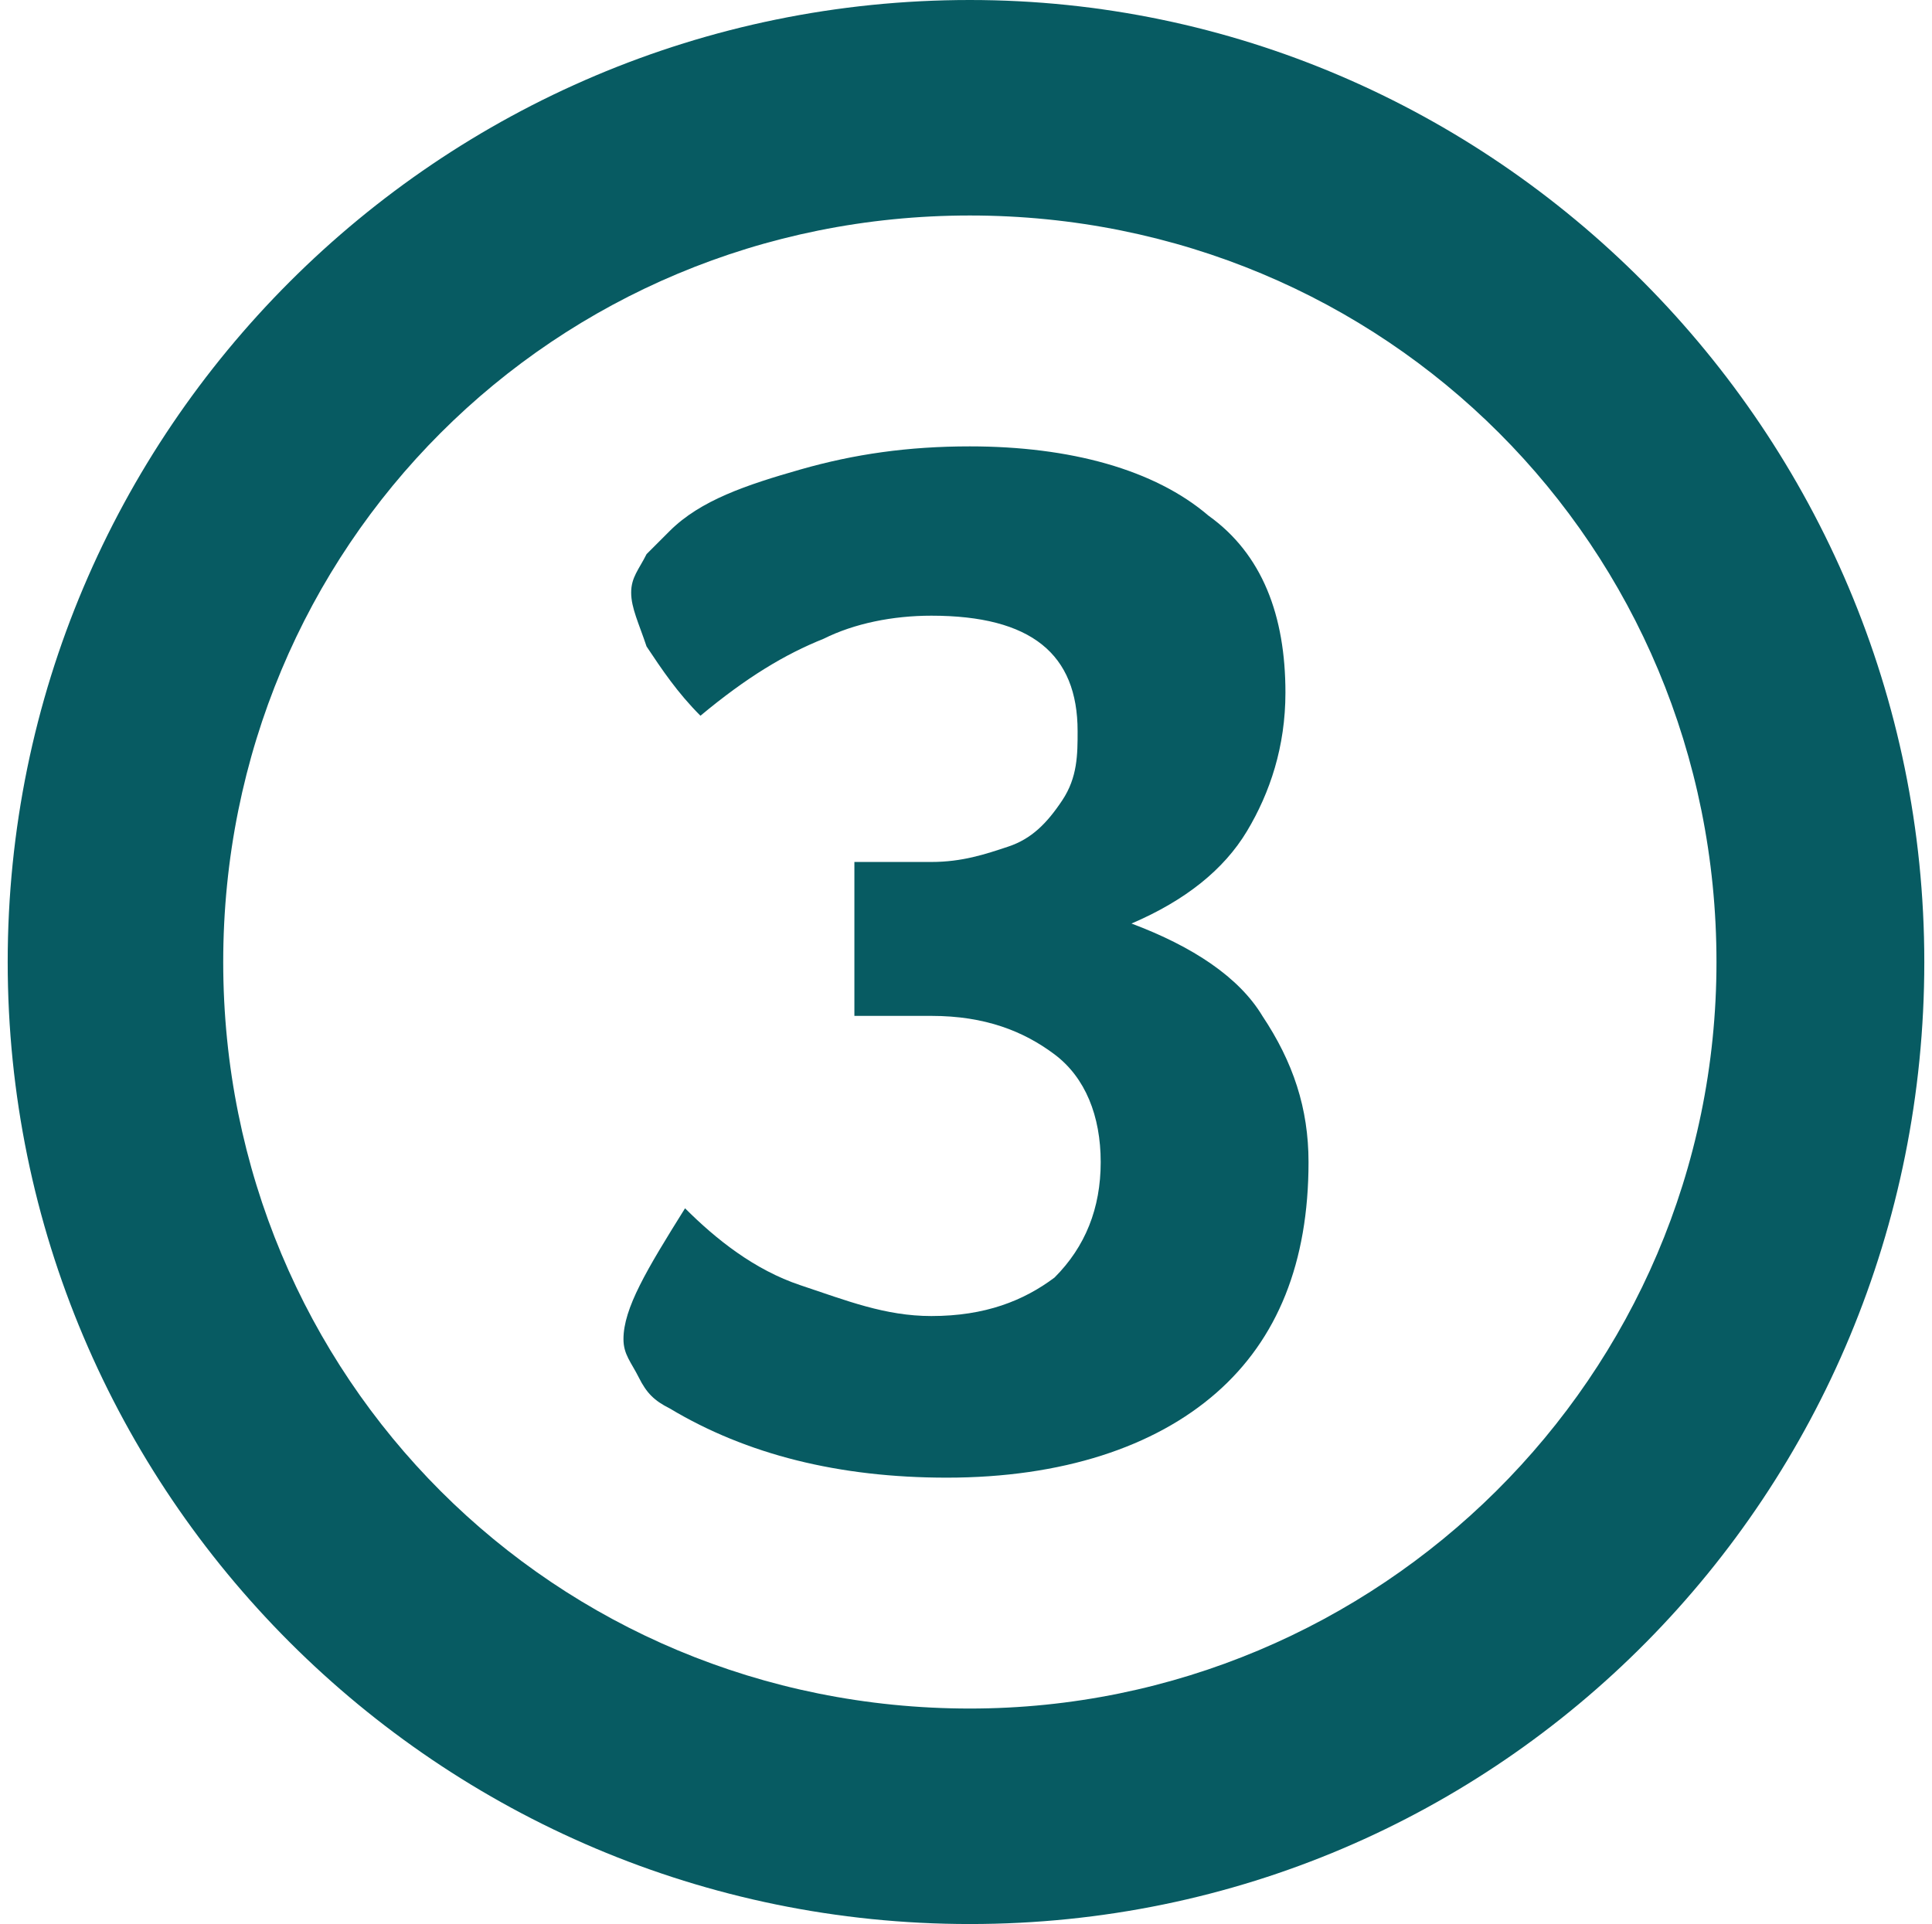
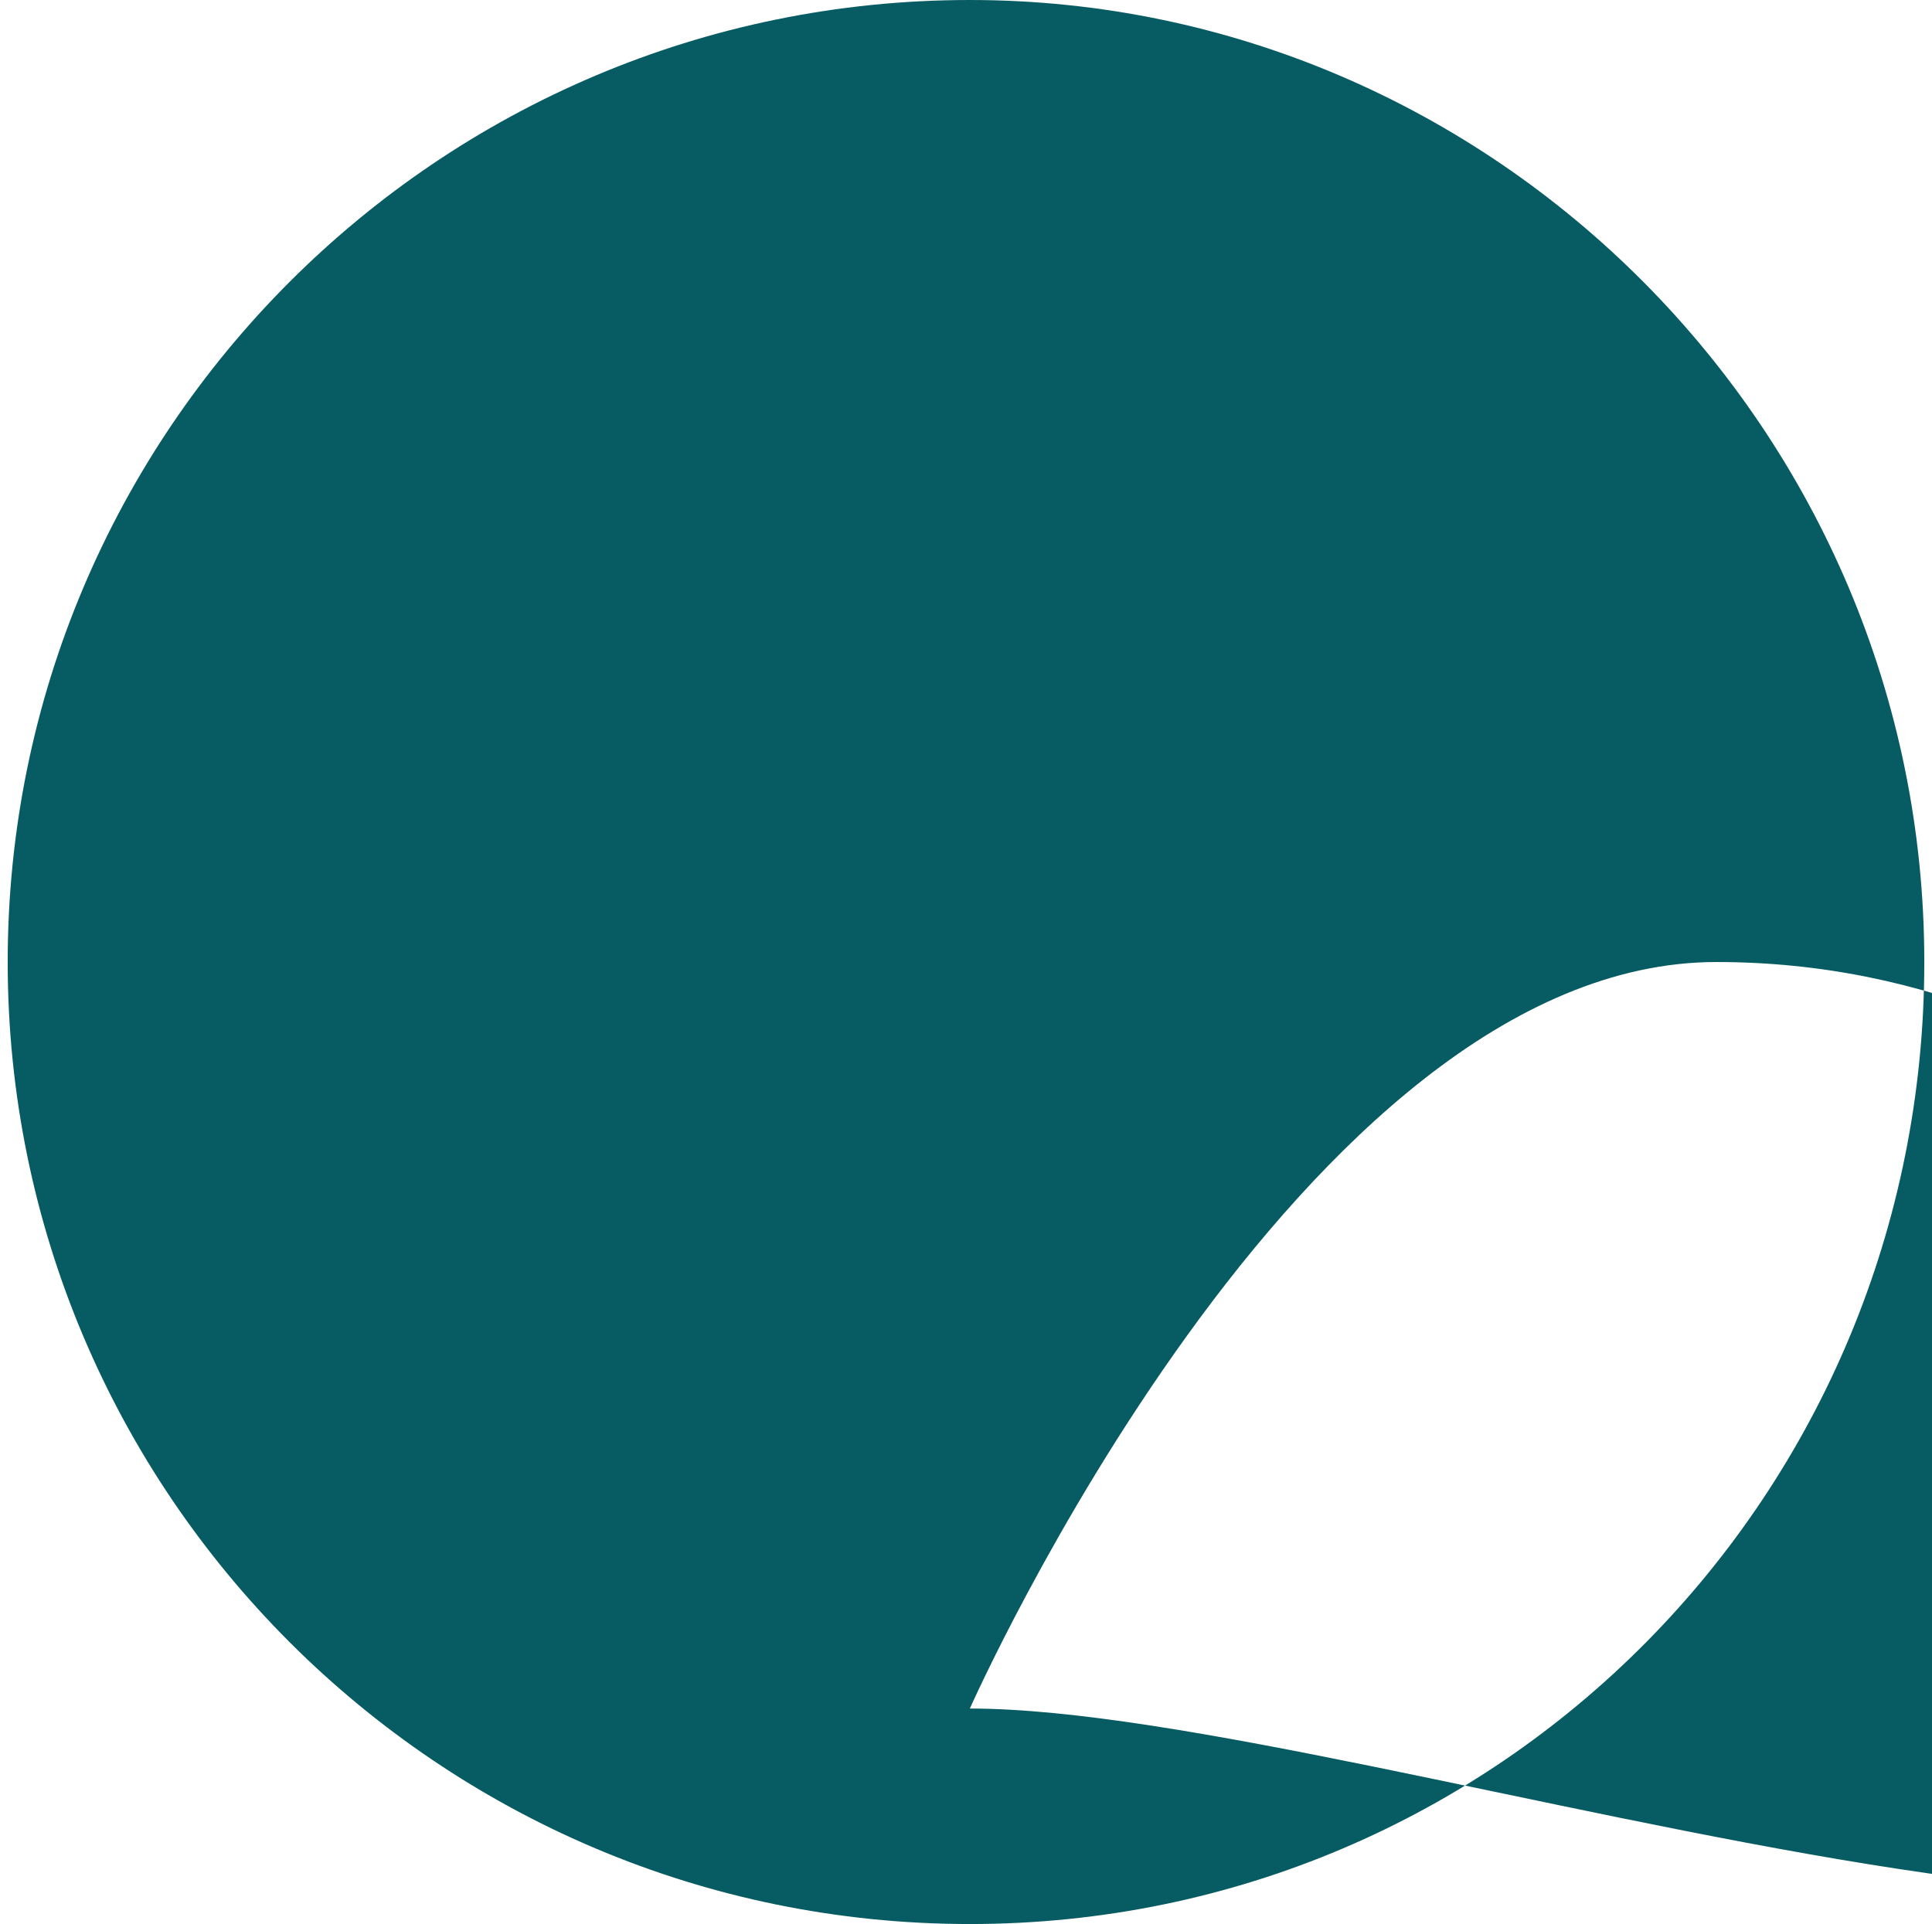
<svg xmlns="http://www.w3.org/2000/svg" xml:space="preserve" style="enable-background:new 0 0 25.1 25;" viewBox="0 0 25.1 25" y="0px" x="0px" id="Layer_1" version="1.1">
  <style type="text/css">
	.st0{fill:#075B62;}
</style>
-   <path d="M12.6,0C5.7,0,0.1,5.6,0.1,12.5S5.7,25,12.6,25S25,19.4,25,12.5S19.4,0,12.6,0z M12.6,22.2  c-5.4,0-9.7-4.3-9.7-9.7s4.3-9.7,9.7-9.7s9.7,4.3,9.7,9.7S17.9,22.2,12.6,22.2z" class="st0" />
+   <path d="M12.6,0C5.7,0,0.1,5.6,0.1,12.5S5.7,25,12.6,25S25,19.4,25,12.5S19.4,0,12.6,0z M12.6,22.2  s4.3-9.7,9.7-9.7s9.7,4.3,9.7,9.7S17.9,22.2,12.6,22.2z" class="st0" />
  <g>
-     <path d="M17,15.1c0,1.3-0.4,2.3-1.2,3c-0.8,0.7-2,1.1-3.5,1.1c-1.4,0-2.6-0.3-3.6-0.9c-0.2-0.1-0.3-0.2-0.4-0.4   c-0.1-0.2-0.2-0.3-0.2-0.5c0-0.4,0.3-0.9,0.8-1.7c0.4,0.4,0.9,0.8,1.5,1c0.6,0.2,1.1,0.4,1.7,0.4c0.7,0,1.2-0.2,1.6-0.5   c0.4-0.4,0.6-0.9,0.6-1.5c0-0.6-0.2-1.1-0.6-1.4c-0.4-0.3-0.9-0.5-1.6-0.5h-1v-2h1c0.4,0,0.7-0.1,1-0.2c0.3-0.1,0.5-0.3,0.7-0.6   c0.2-0.3,0.2-0.6,0.2-0.9c0-1-0.6-1.5-1.9-1.5c-0.5,0-1,0.1-1.4,0.3c-0.5,0.2-1,0.5-1.6,1C8.8,9,8.6,8.7,8.4,8.4   C8.3,8.1,8.2,7.9,8.2,7.7c0-0.2,0.1-0.3,0.2-0.5C8.5,7.1,8.6,7,8.7,6.9c0.4-0.4,1-0.6,1.7-0.8c0.7-0.2,1.4-0.3,2.2-0.3   c1.3,0,2.4,0.3,3.1,0.9C16.4,7.2,16.7,8,16.7,9c0,0.7-0.2,1.3-0.5,1.8c-0.3,0.5-0.8,0.9-1.5,1.2c0.8,0.3,1.4,0.7,1.7,1.2   C16.8,13.8,17,14.4,17,15.1z" class="st0" />
-   </g>
+     </g>
</svg>